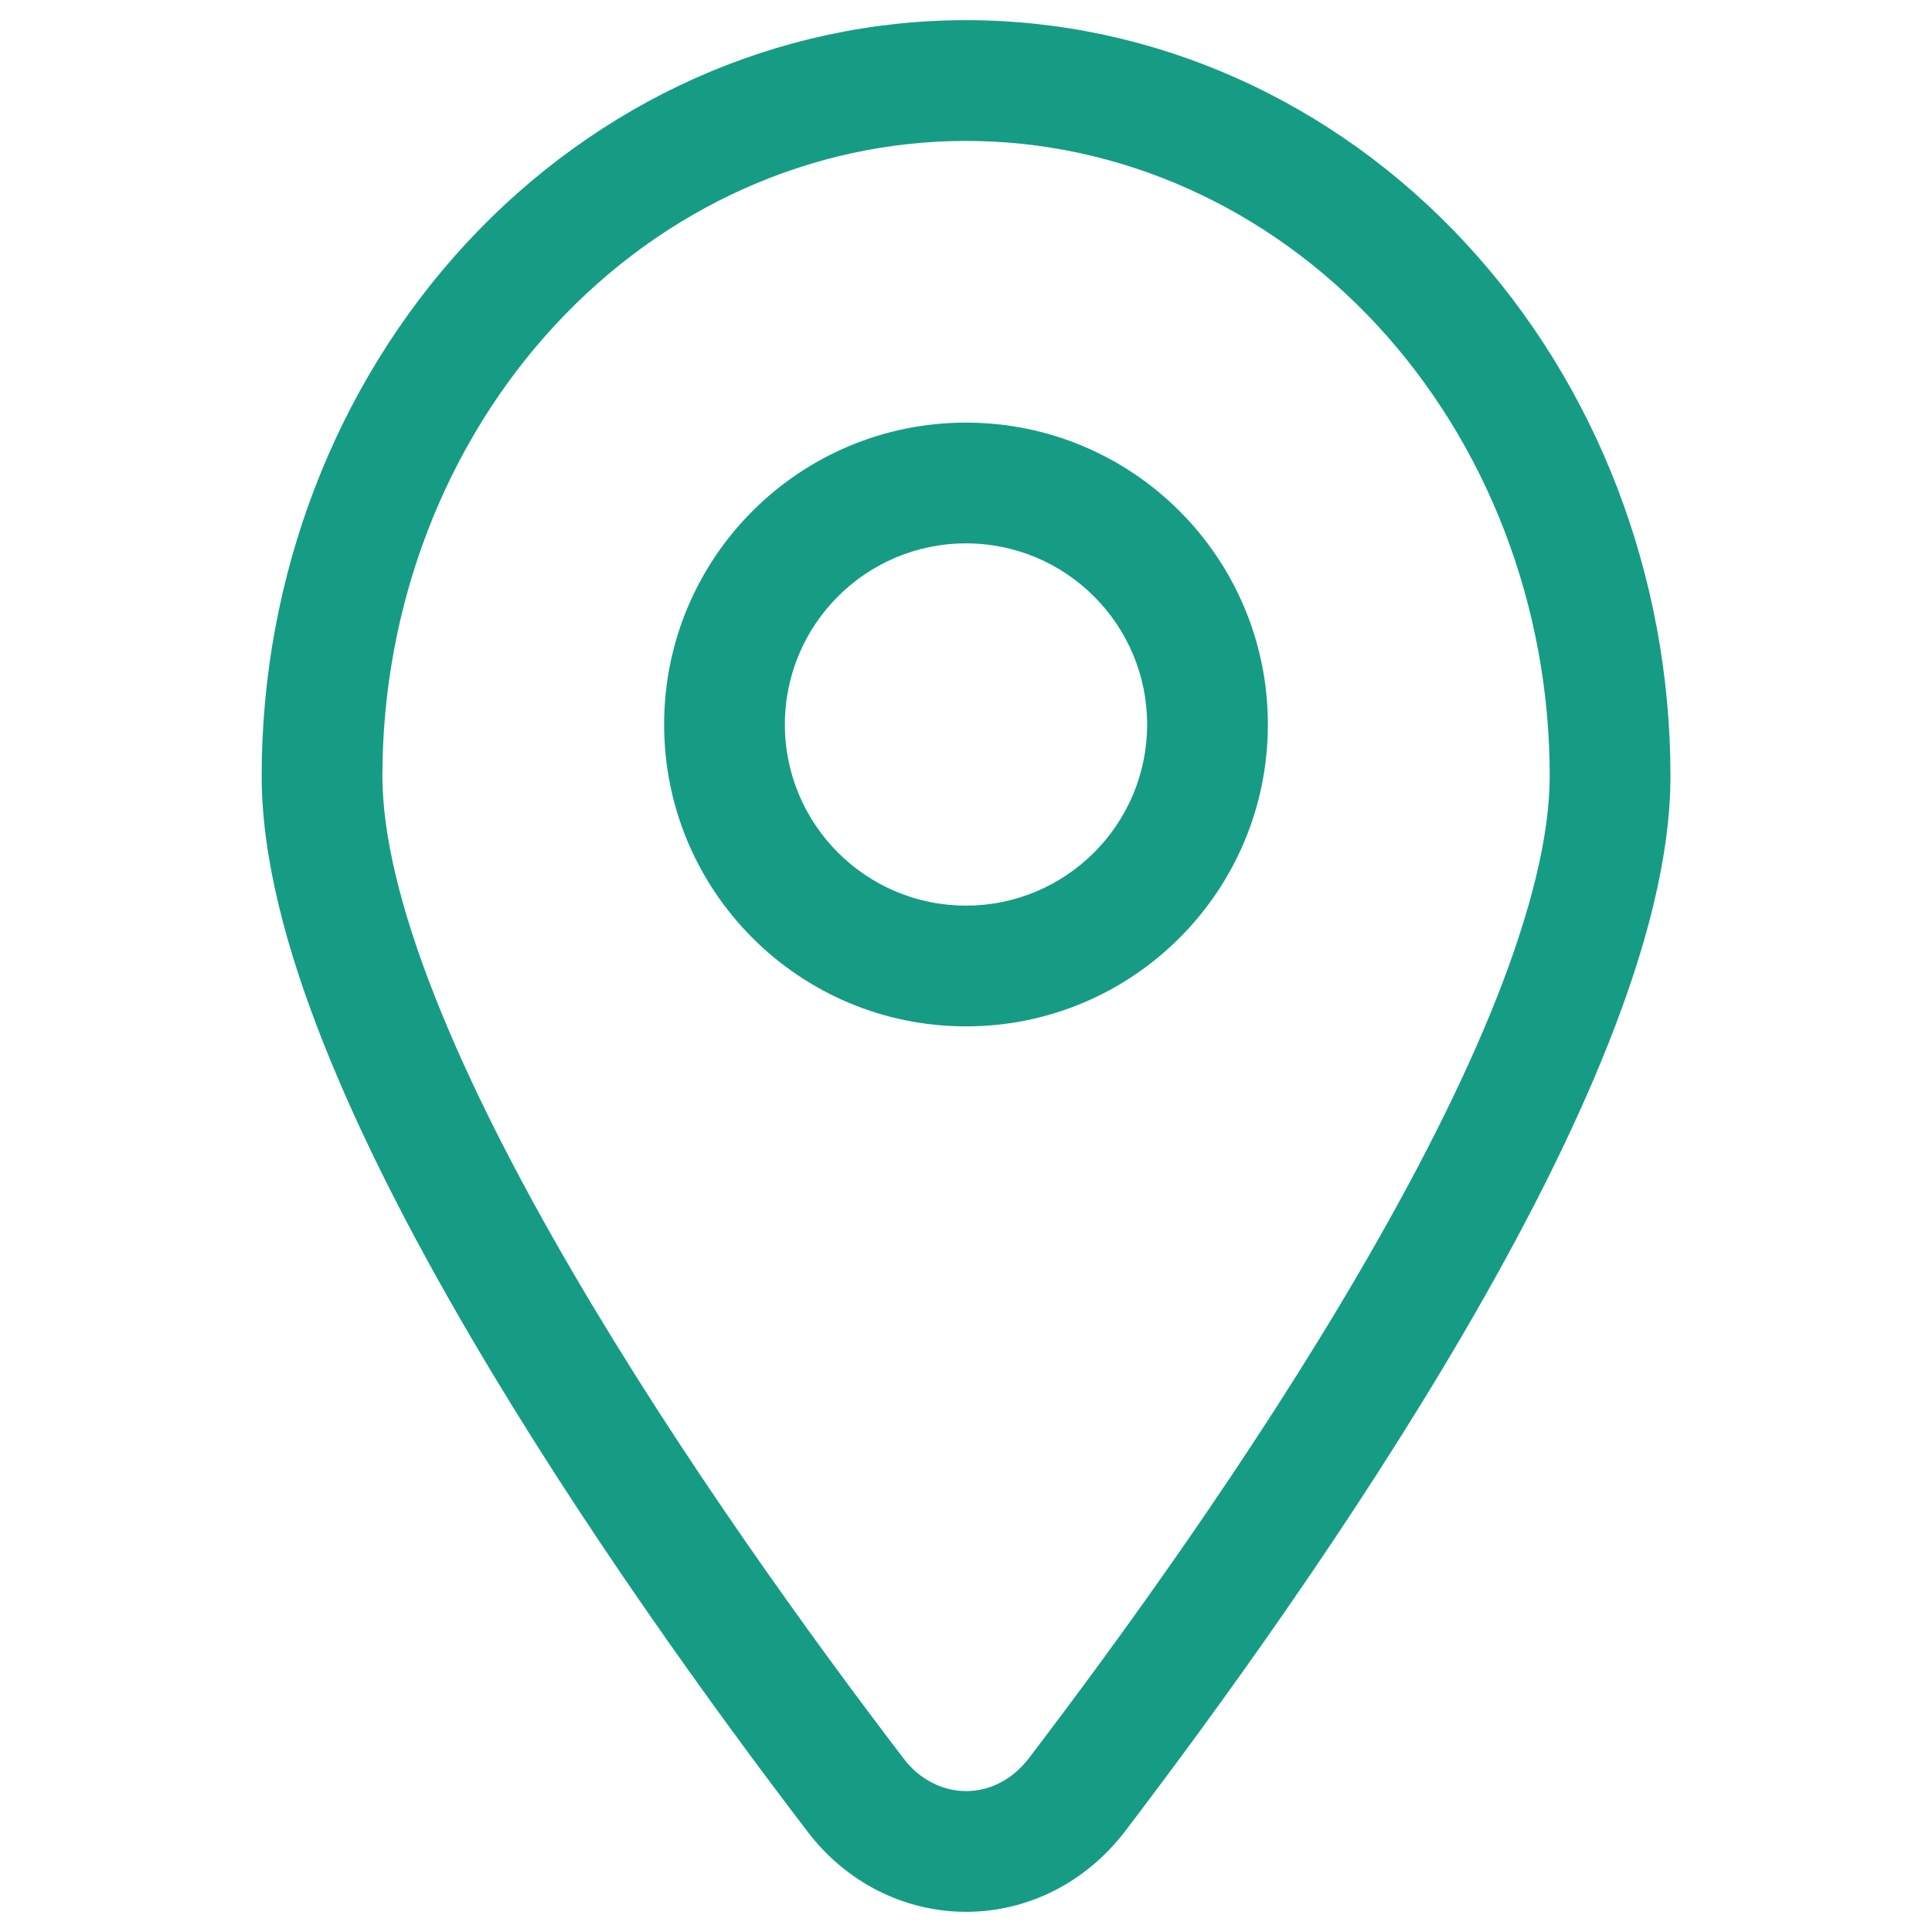
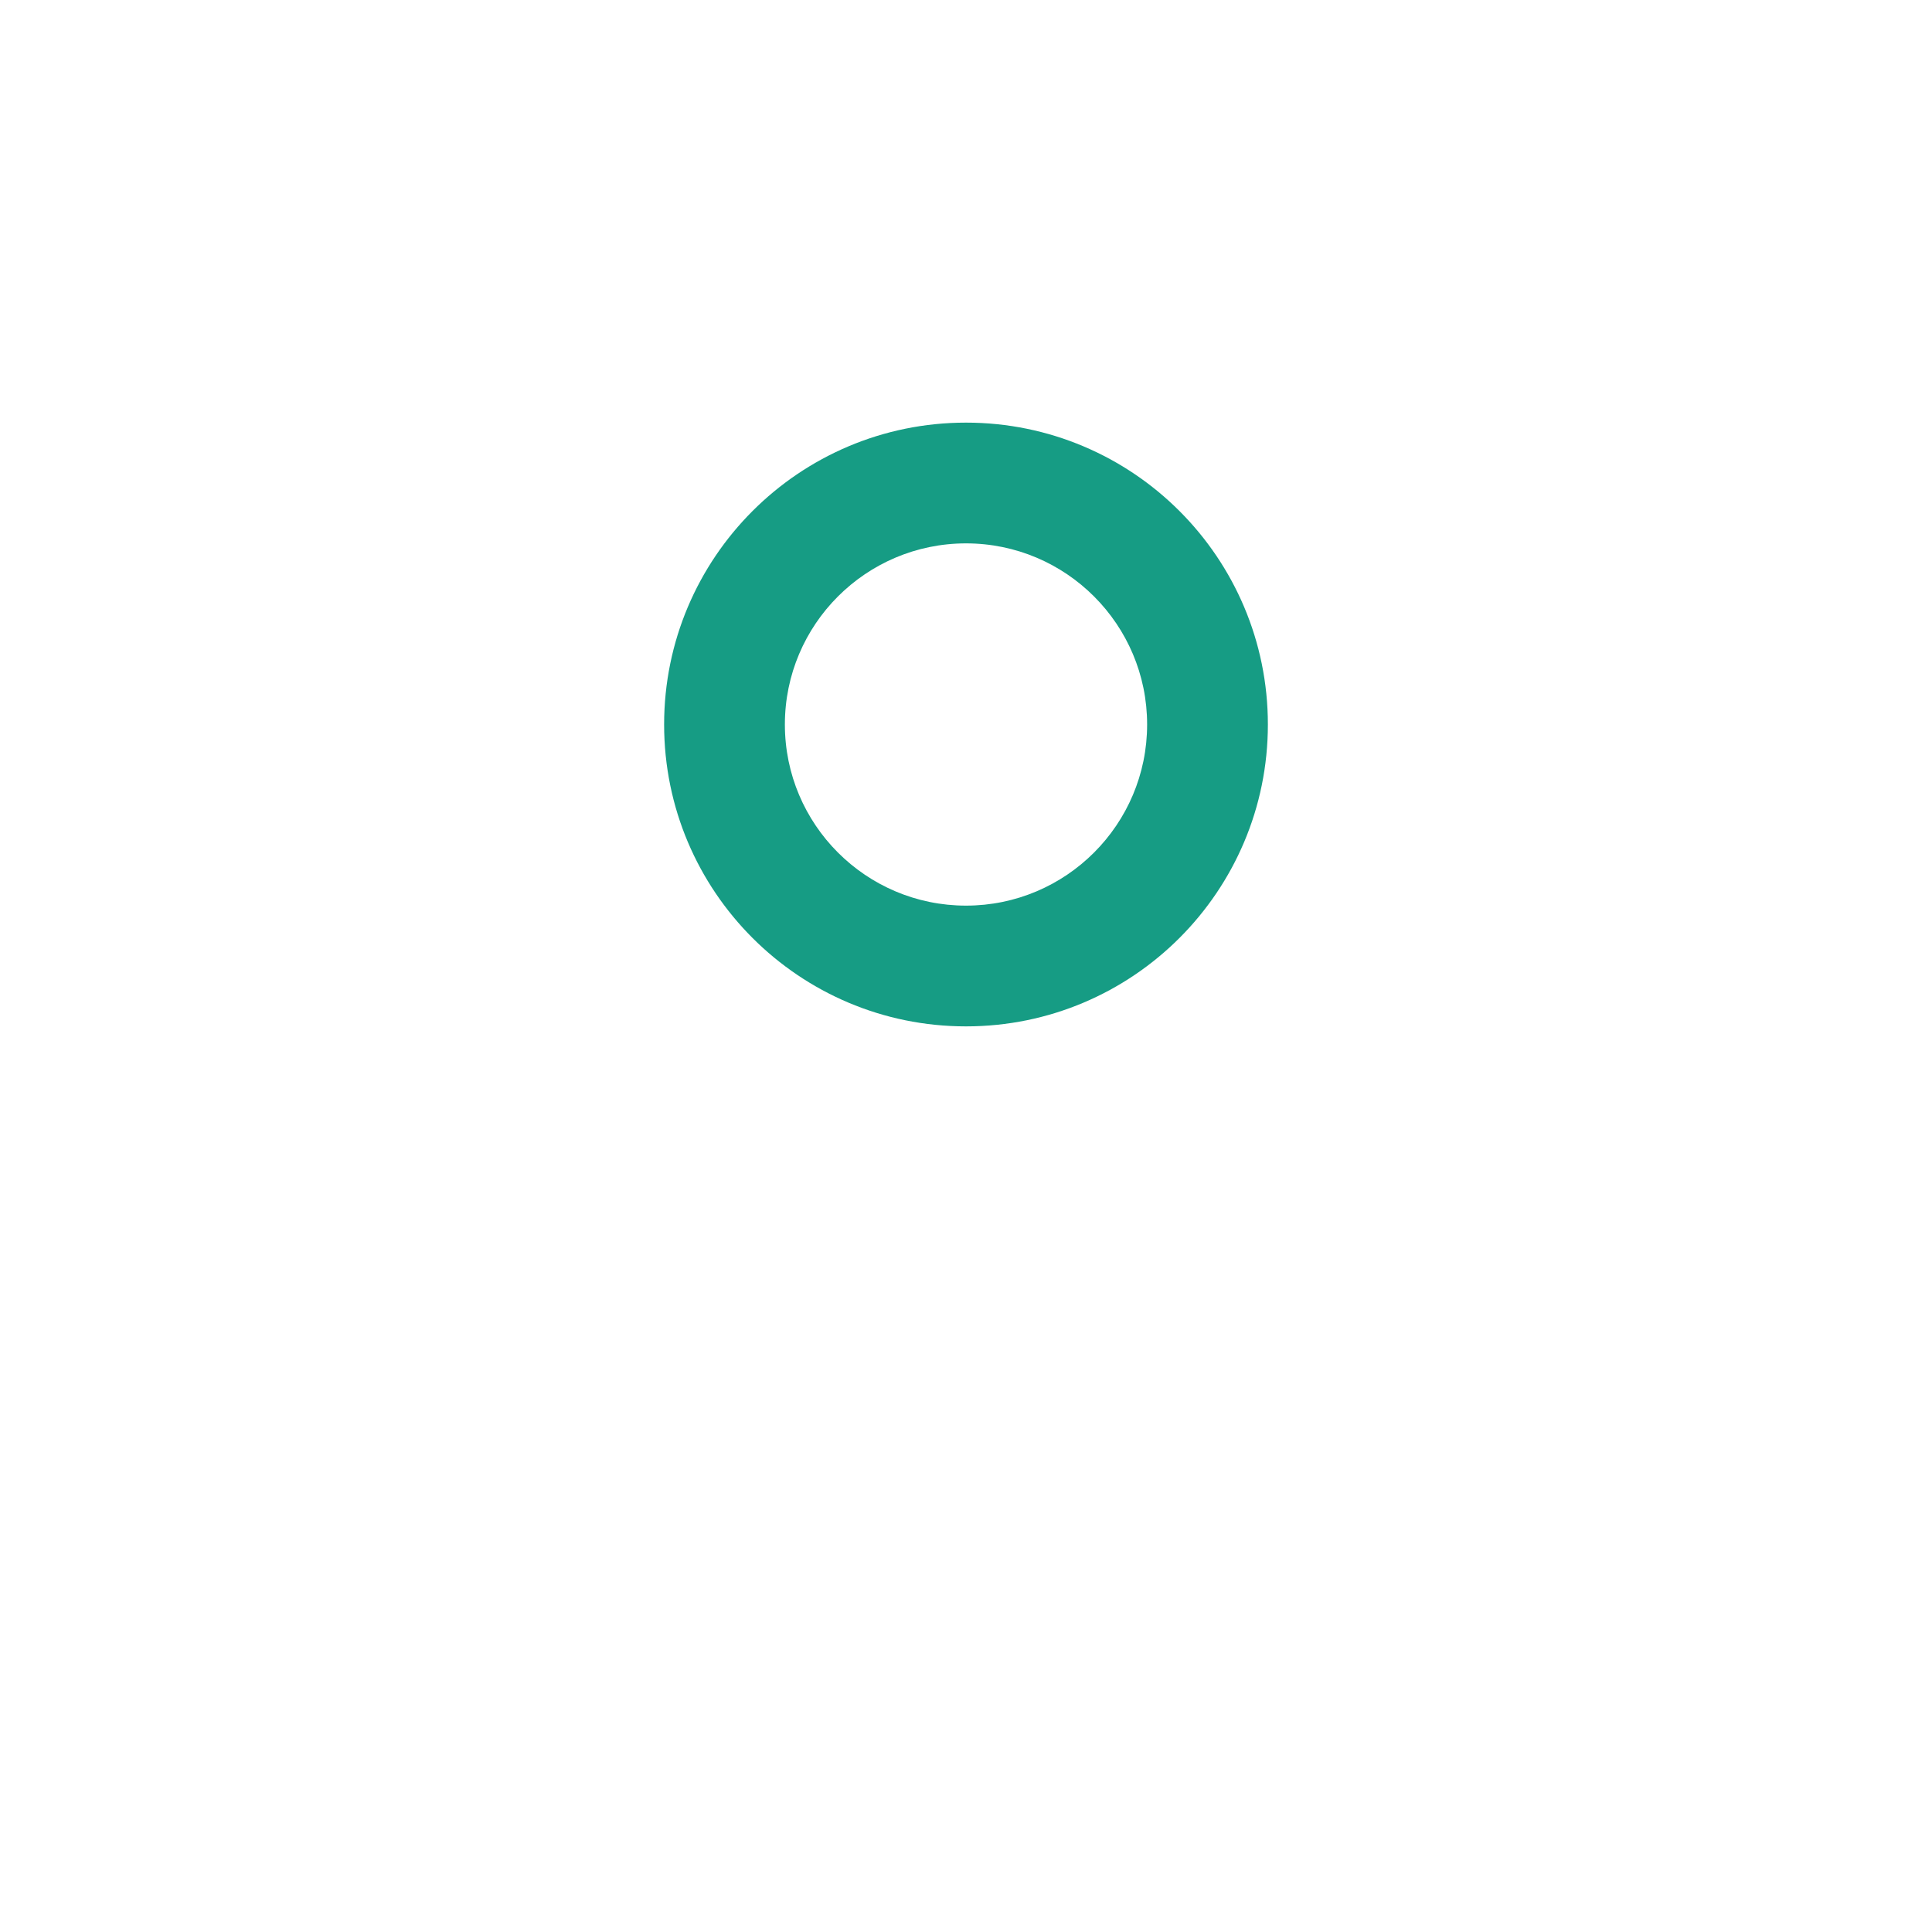
<svg xmlns="http://www.w3.org/2000/svg" width="16" height="16" viewBox="0 0 16 16" fill="none">
-   <path d="M8 1.167C9.269 1.167 10.495 1.711 11.405 2.693L12.138 2.014C11.048 0.836 9.56 0.167 8 0.167V1.167ZM11.405 2.693C12.316 3.677 12.834 5.02 12.834 6.426H13.834C13.834 4.778 13.228 3.19 12.138 2.014L11.405 2.693ZM12.834 6.426C12.834 6.921 12.678 7.548 12.393 8.269C12.11 8.982 11.714 9.753 11.264 10.524C10.366 12.066 9.275 13.572 8.519 14.563L9.314 15.17C10.081 14.164 11.199 12.621 12.128 11.028C12.593 10.231 13.015 9.413 13.322 8.637C13.627 7.868 13.834 7.104 13.834 6.426H12.834ZM8.519 14.563C8.451 14.651 8.369 14.72 8.28 14.765L8.734 15.656C8.961 15.54 9.158 15.373 9.314 15.17L8.519 14.563ZM8.28 14.765C8.191 14.811 8.095 14.833 8.001 14.833V15.833C8.256 15.833 8.506 15.772 8.734 15.656L8.28 14.765ZM8.001 14.833C7.906 14.833 7.811 14.811 7.722 14.765L7.267 15.656C7.495 15.772 7.745 15.833 8.001 15.833V14.833ZM7.722 14.765C7.632 14.72 7.55 14.652 7.483 14.563L6.688 15.169C6.843 15.373 7.04 15.54 7.267 15.656L7.722 14.765ZM7.483 14.563C6.727 13.573 5.636 12.067 4.737 10.525C4.287 9.754 3.891 8.983 3.608 8.269C3.322 7.548 3.167 6.921 3.167 6.426H2.167C2.167 7.104 2.373 7.868 2.678 8.637C2.986 9.414 3.408 10.232 3.873 11.028C4.802 12.622 5.92 14.164 6.688 15.169L7.483 14.563ZM3.167 6.426C3.167 5.02 3.685 3.677 4.596 2.693L3.862 2.014C2.773 3.19 2.167 4.778 2.167 6.426H3.167ZM4.596 2.693C5.506 1.711 6.731 1.167 8 1.167V0.167C6.44 0.167 4.953 0.836 3.862 2.014L4.596 2.693Z" fill="#169C84" />
  <path d="M9.5 6C9.5 6.828 8.828 7.5 8 7.5V8.5C9.381 8.5 10.5 7.381 10.5 6H9.5ZM8 7.5C7.172 7.5 6.5 6.828 6.5 6H5.5C5.5 7.381 6.619 8.5 8 8.5V7.5ZM6.5 6C6.5 5.172 7.172 4.5 8 4.5V3.5C6.619 3.5 5.5 4.619 5.5 6H6.5ZM8 4.5C8.828 4.5 9.5 5.172 9.5 6H10.5C10.5 4.619 9.381 3.5 8 3.5V4.5Z" fill="#169C84" />
</svg>